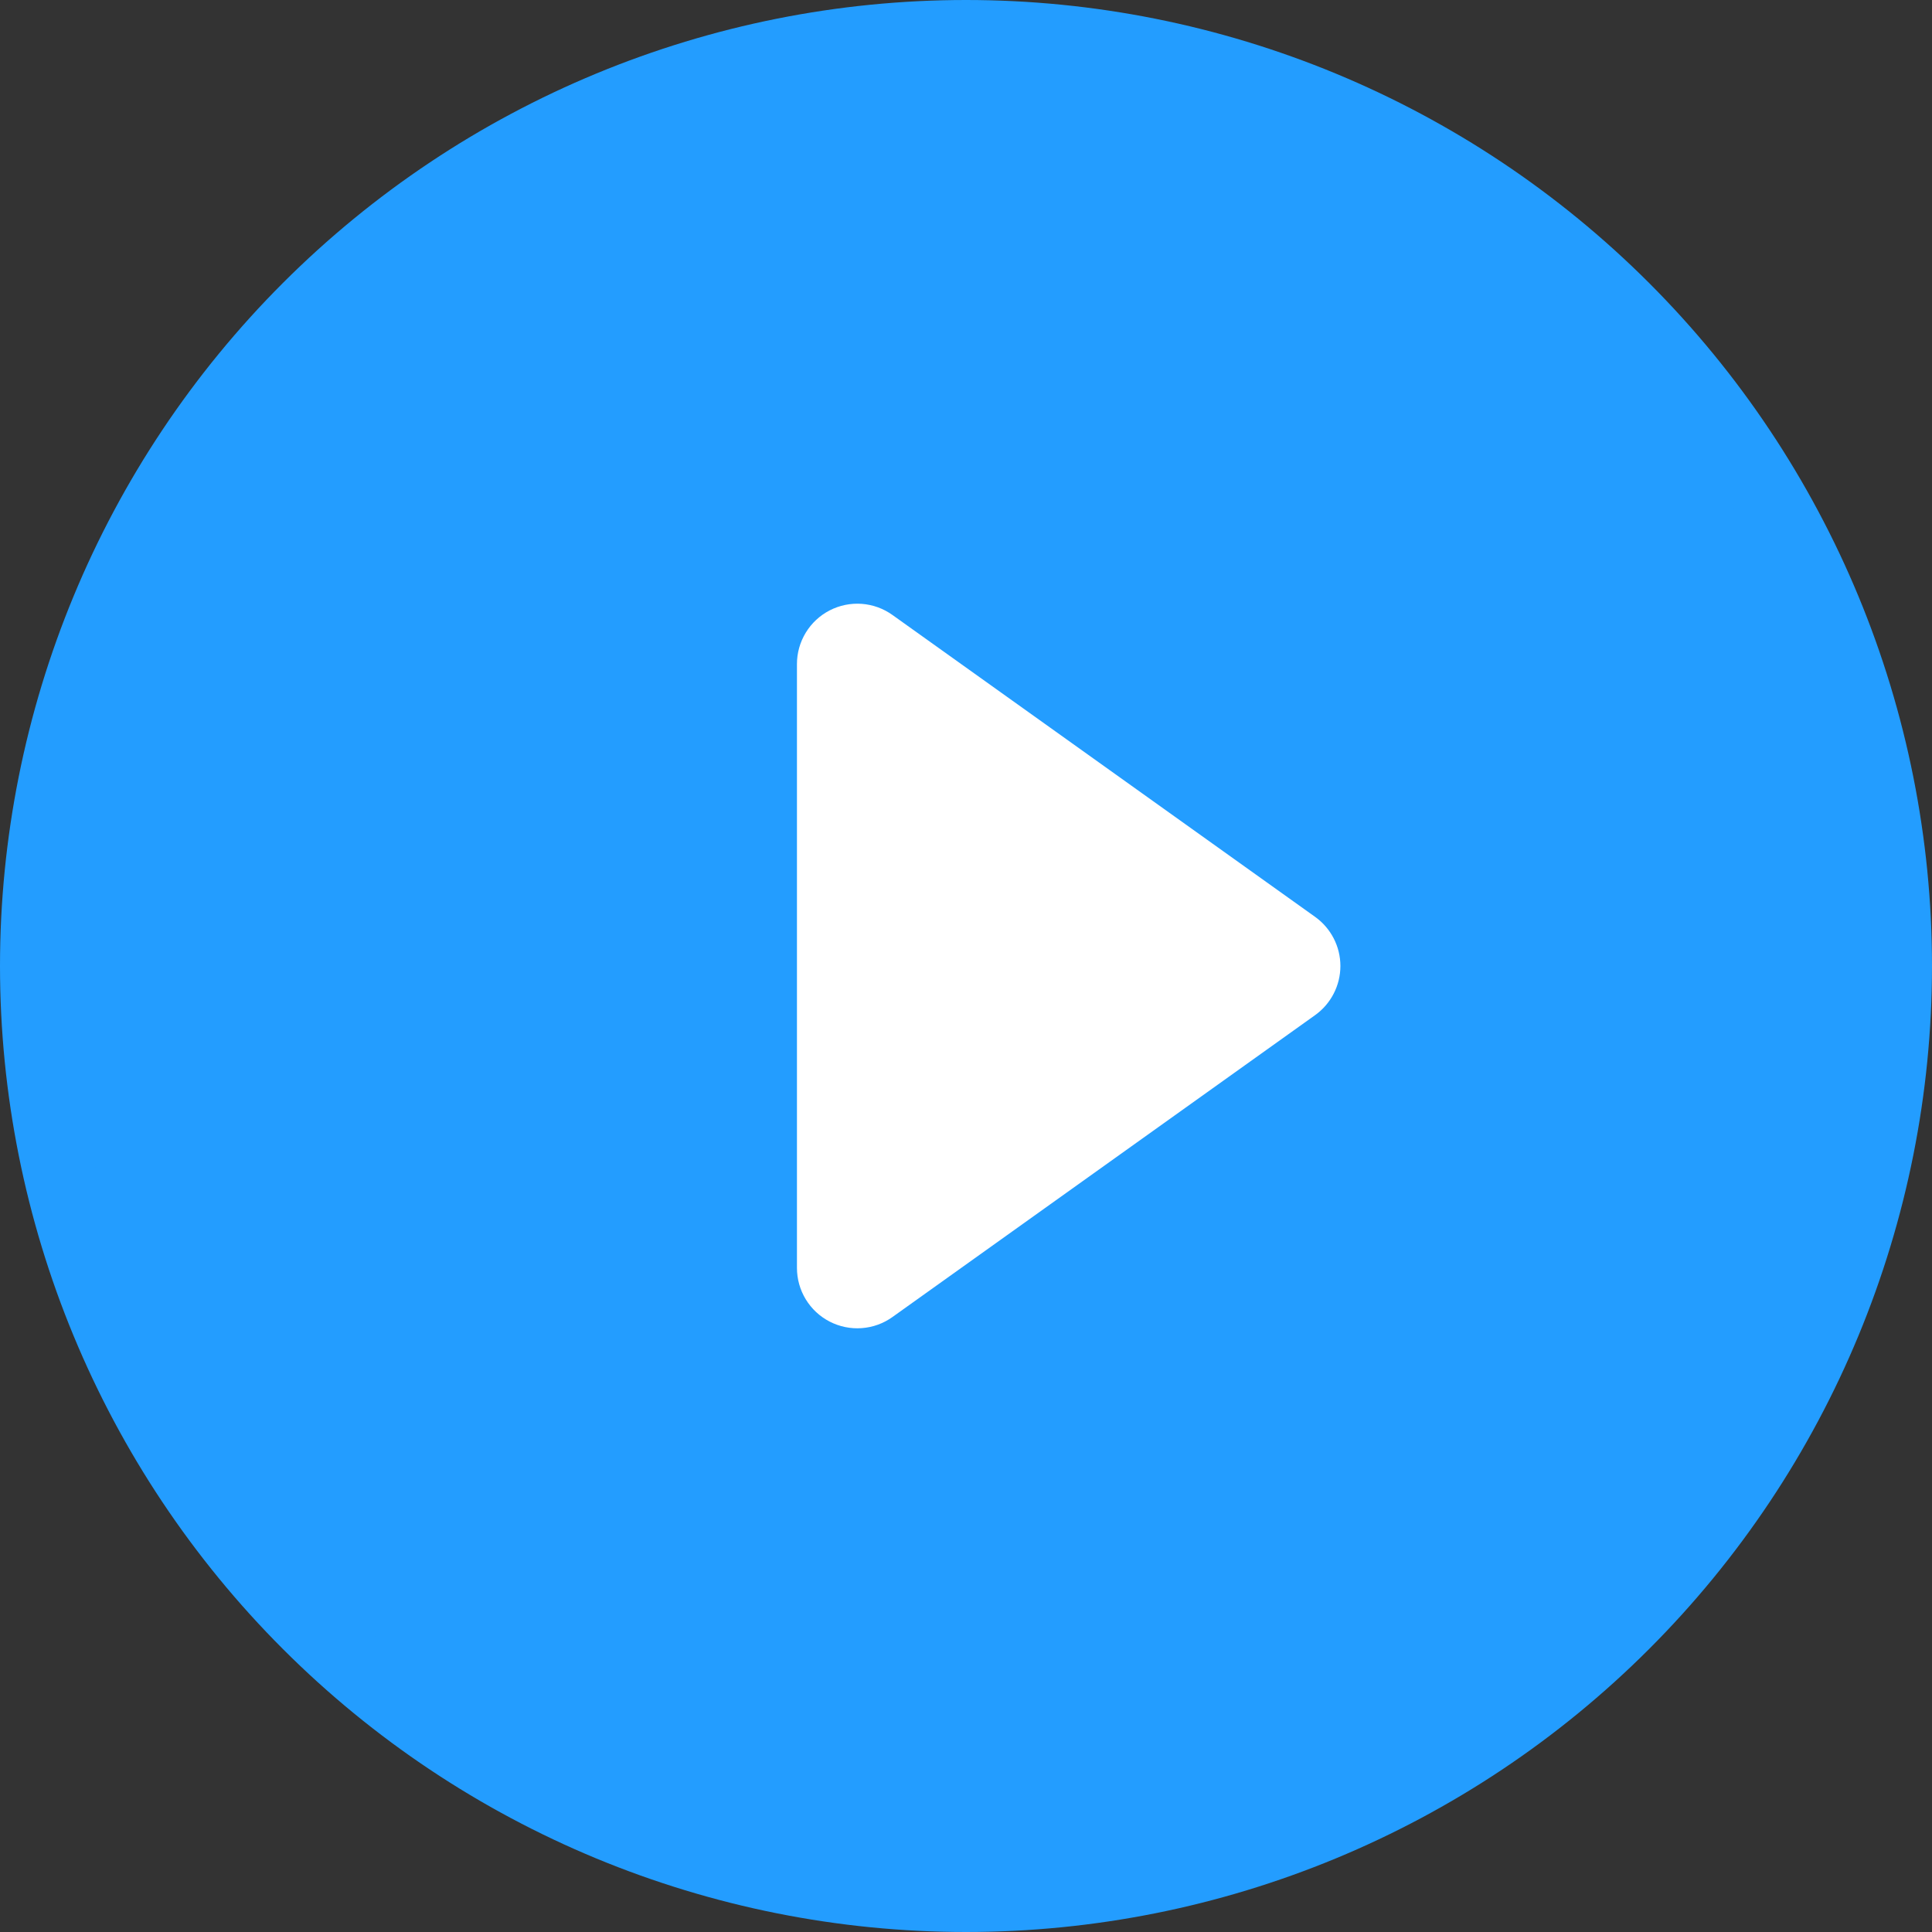
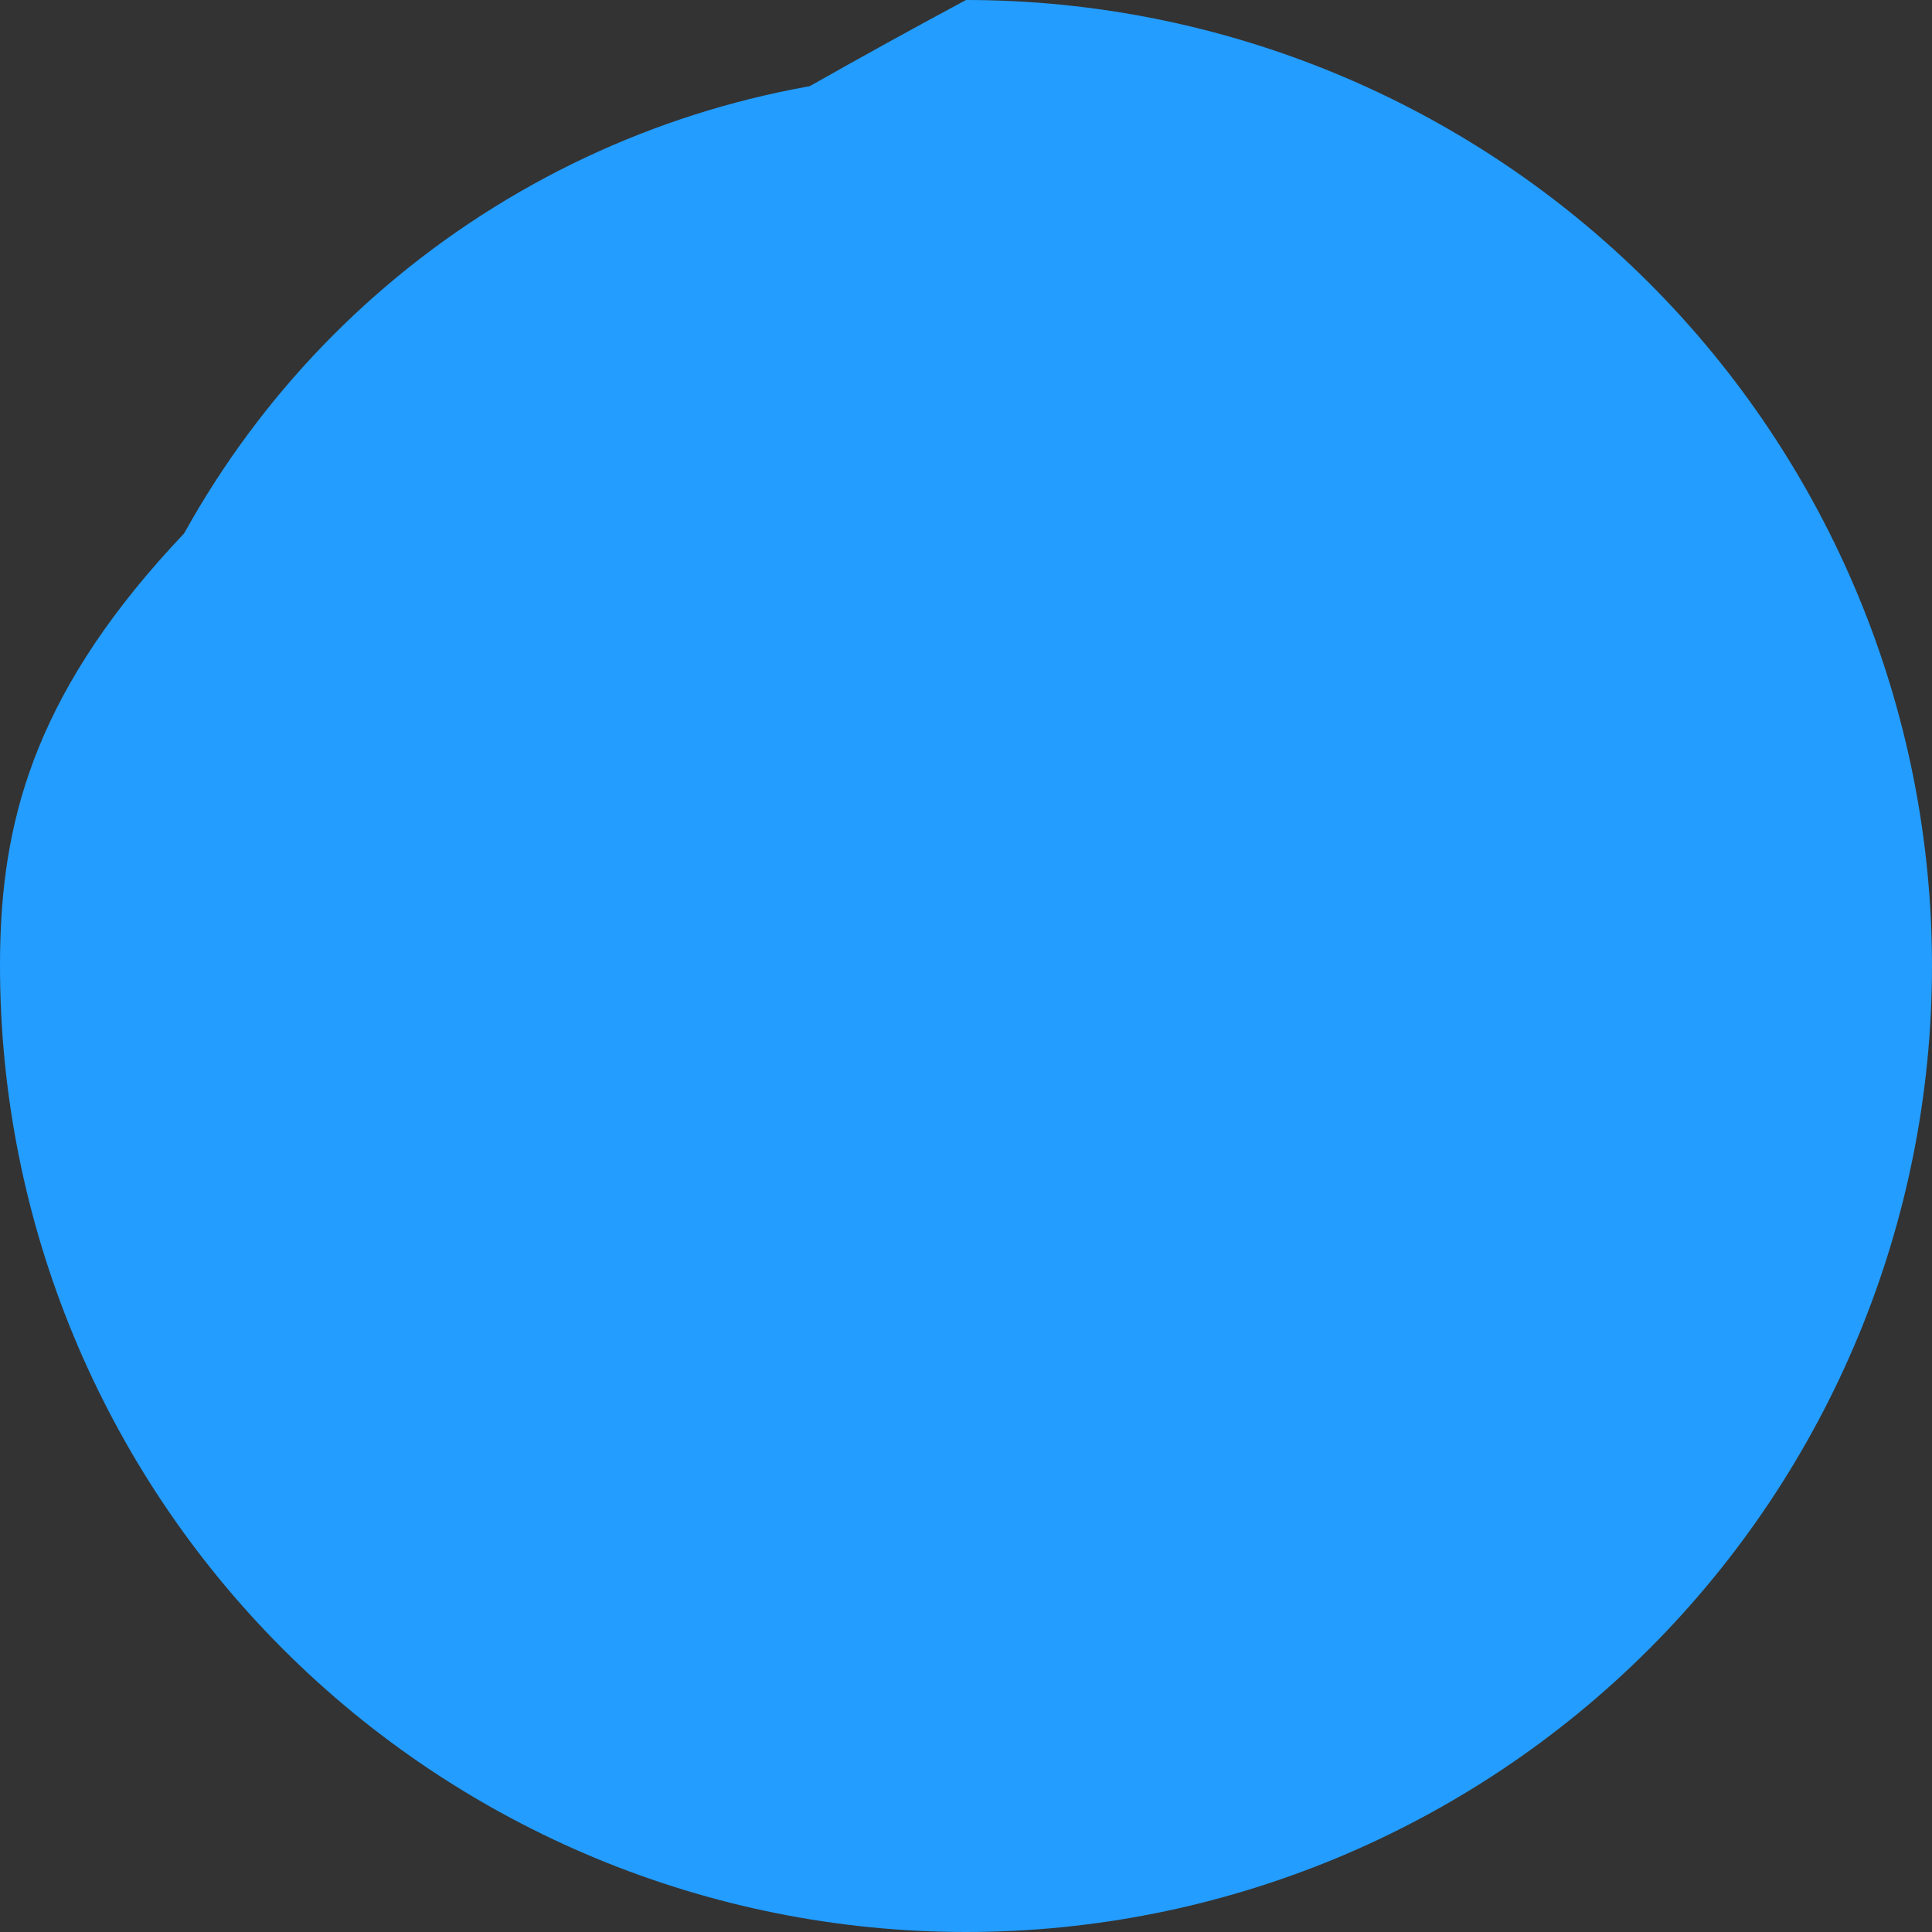
<svg xmlns="http://www.w3.org/2000/svg" width="80" height="80" viewBox="0 0 80 80" fill="none">
  <rect x="0" y="0" width="80" height="80" fill="#333333" stroke="none" />
  <g clip-path="url(#clip0_967_6953)">
-     <path d="M40 75C30.717 75 21.815 71.312 15.251 64.749C8.687 58.185 5 49.283 5 40C5 30.717 8.687 21.815 15.251 15.251C21.815 8.687 30.717 5 40 5C49.283 5 58.185 8.687 64.749 15.251C71.312 21.815 75 30.717 75 40C75 49.283 71.312 58.185 64.749 64.749C58.185 71.312 49.283 75 40 75ZM40 80C50.609 80 60.783 75.786 68.284 68.284C75.786 60.783 80 50.609 80 40C80 29.391 75.786 19.217 68.284 11.716C60.783 4.214 50.609 0 40 0C29.391 0 19.217 4.214 11.716 11.716C4.214 19.217 0 29.391 0 40C0 50.609 4.214 60.783 11.716 68.284C19.217 75.786 29.391 80 40 80Z" fill="#239DFF" />
+     <path d="M40 75C30.717 75 21.815 71.312 15.251 64.749C8.687 58.185 5 49.283 5 40C5 30.717 8.687 21.815 15.251 15.251C21.815 8.687 30.717 5 40 5C49.283 5 58.185 8.687 64.749 15.251C71.312 21.815 75 30.717 75 40C75 49.283 71.312 58.185 64.749 64.749C58.185 71.312 49.283 75 40 75ZM40 80C50.609 80 60.783 75.786 68.284 68.284C75.786 60.783 80 50.609 80 40C80 29.391 75.786 19.217 68.284 11.716C60.783 4.214 50.609 0 40 0C4.214 19.217 0 29.391 0 40C0 50.609 4.214 60.783 11.716 68.284C19.217 75.786 29.391 80 40 80Z" fill="#239DFF" />
    <circle cx="40" cy="40" r="37" fill="#239DFF" />
-     <path d="M34.355 25.275C34.764 25.064 35.223 24.971 35.682 25.004C36.141 25.038 36.581 25.197 36.955 25.465L54.455 37.965C54.779 38.196 55.043 38.502 55.225 38.855C55.408 39.209 55.503 39.602 55.503 40C55.503 40.398 55.408 40.79 55.225 41.144C55.043 41.498 54.779 41.804 54.455 42.035L36.955 54.535C36.581 54.803 36.141 54.962 35.682 54.995C35.224 55.029 34.765 54.935 34.356 54.725C33.947 54.515 33.605 54.196 33.365 53.803C33.126 53.411 33 52.96 33 52.5V27.5C32.999 27.04 33.126 26.59 33.365 26.197C33.604 25.805 33.946 25.485 34.355 25.275Z" fill="white" />
  </g>
  <defs>
    <clipPath id="clip0_967_6953">
      <rect width="80" height="80" fill="white" />
    </clipPath>
  </defs>
</svg>